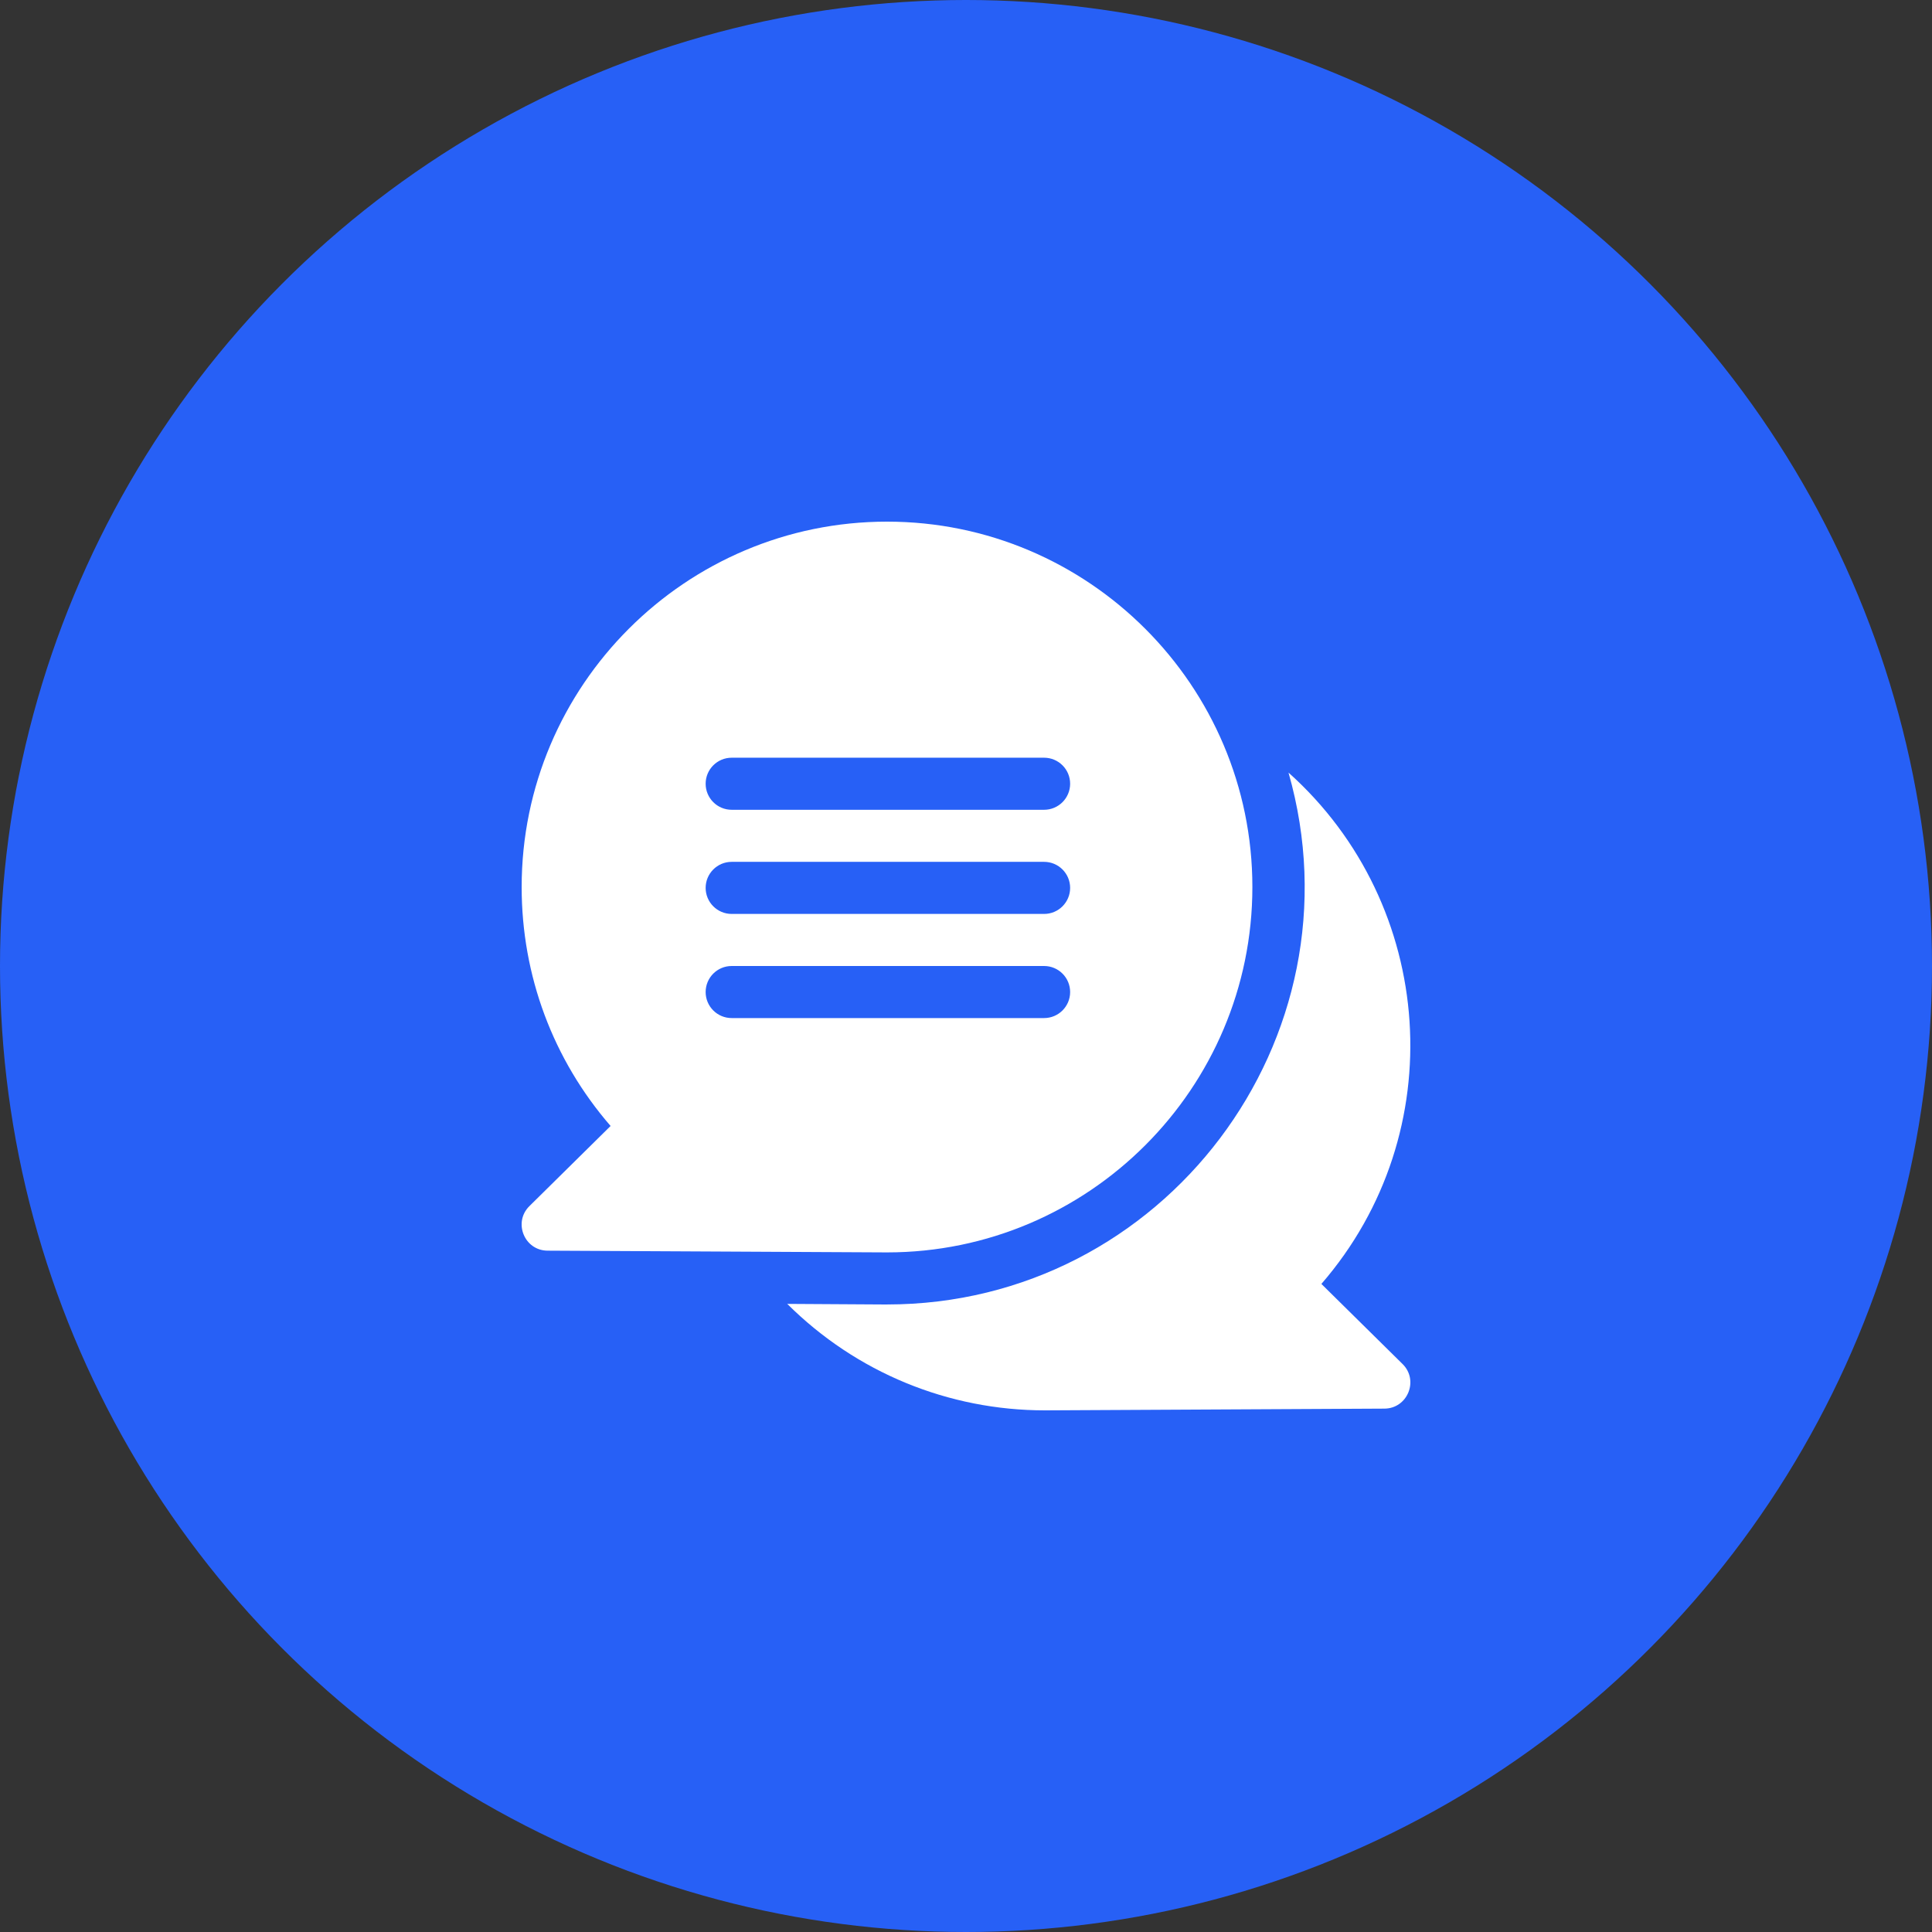
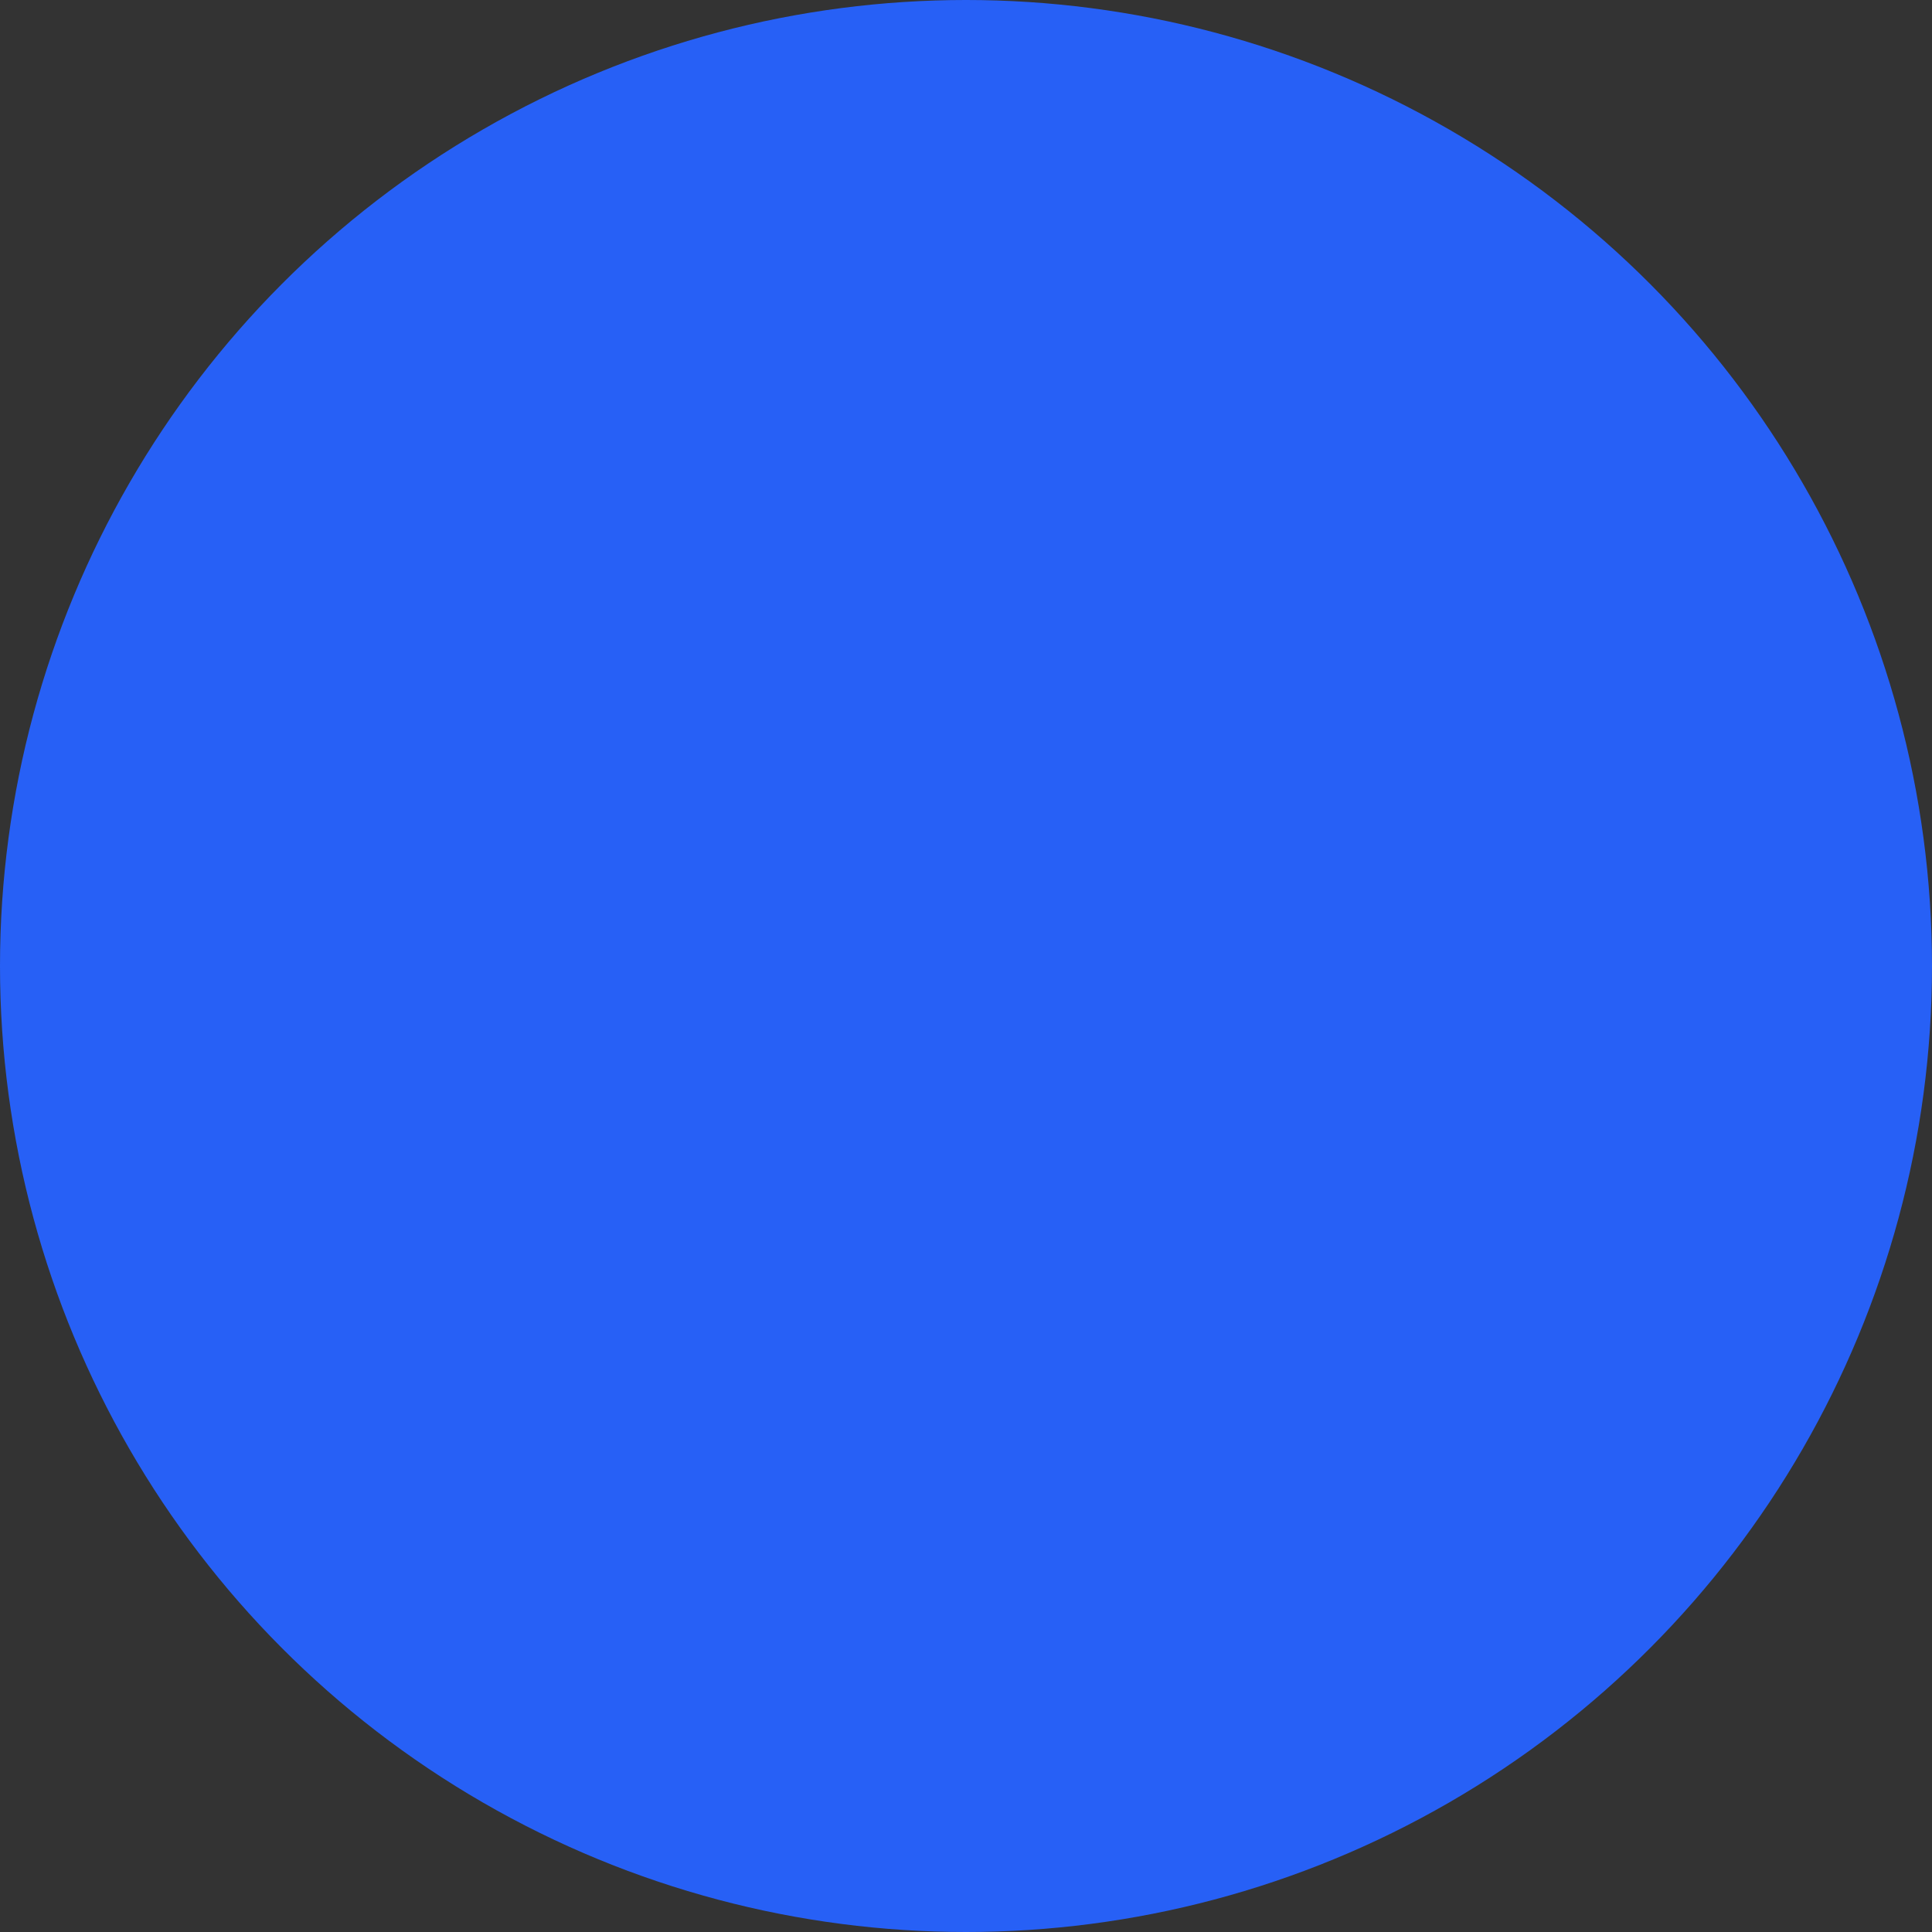
<svg xmlns="http://www.w3.org/2000/svg" width="100" height="100" viewBox="0 0 100 100" fill="none">
  <rect x="0" y="0" width="100" height="100" fill="#333333" stroke="none" />
  <circle cx="50" cy="50" r="50" fill="#2760F6" />
-   <path d="M68.395 66.456C75.177 58.633 74.345 46.836 66.693 39.99C70.624 53.762 60.231 67.519 45.912 67.519C45.636 67.519 47.3 67.529 40.748 67.489C44.331 71.056 49.105 73 54.088 73C54.1 73 71.647 72.91 71.657 72.91C72.855 72.904 73.452 71.447 72.598 70.603L68.395 66.456Z" fill="white" />
-   <path d="M45.912 64.824C56.34 64.824 64.823 56.34 64.823 45.912C64.823 35.484 56.34 27 45.912 27C35.484 27 27.001 35.484 27.001 45.912C27.001 50.503 28.626 54.845 31.604 58.28L27.402 62.428C26.55 63.268 27.14 64.728 28.342 64.734C28.352 64.734 45.903 64.824 45.912 64.824ZM37.872 39.219H54.042C54.787 39.219 55.39 39.822 55.39 40.566C55.39 41.311 54.787 41.914 54.042 41.914H37.872C37.127 41.914 36.524 41.311 36.524 40.566C36.524 39.822 37.127 39.219 37.872 39.219ZM37.872 44.609H54.042C54.787 44.609 55.39 45.213 55.39 45.957C55.39 46.701 54.787 47.305 54.042 47.305H37.872C37.127 47.305 36.524 46.701 36.524 45.957C36.524 45.213 37.127 44.609 37.872 44.609ZM36.524 51.348C36.524 50.603 37.127 50 37.872 50H54.042C54.787 50 55.39 50.603 55.39 51.348C55.39 52.092 54.787 52.695 54.042 52.695H37.872C37.127 52.695 36.524 52.092 36.524 51.348Z" fill="white" />
</svg>